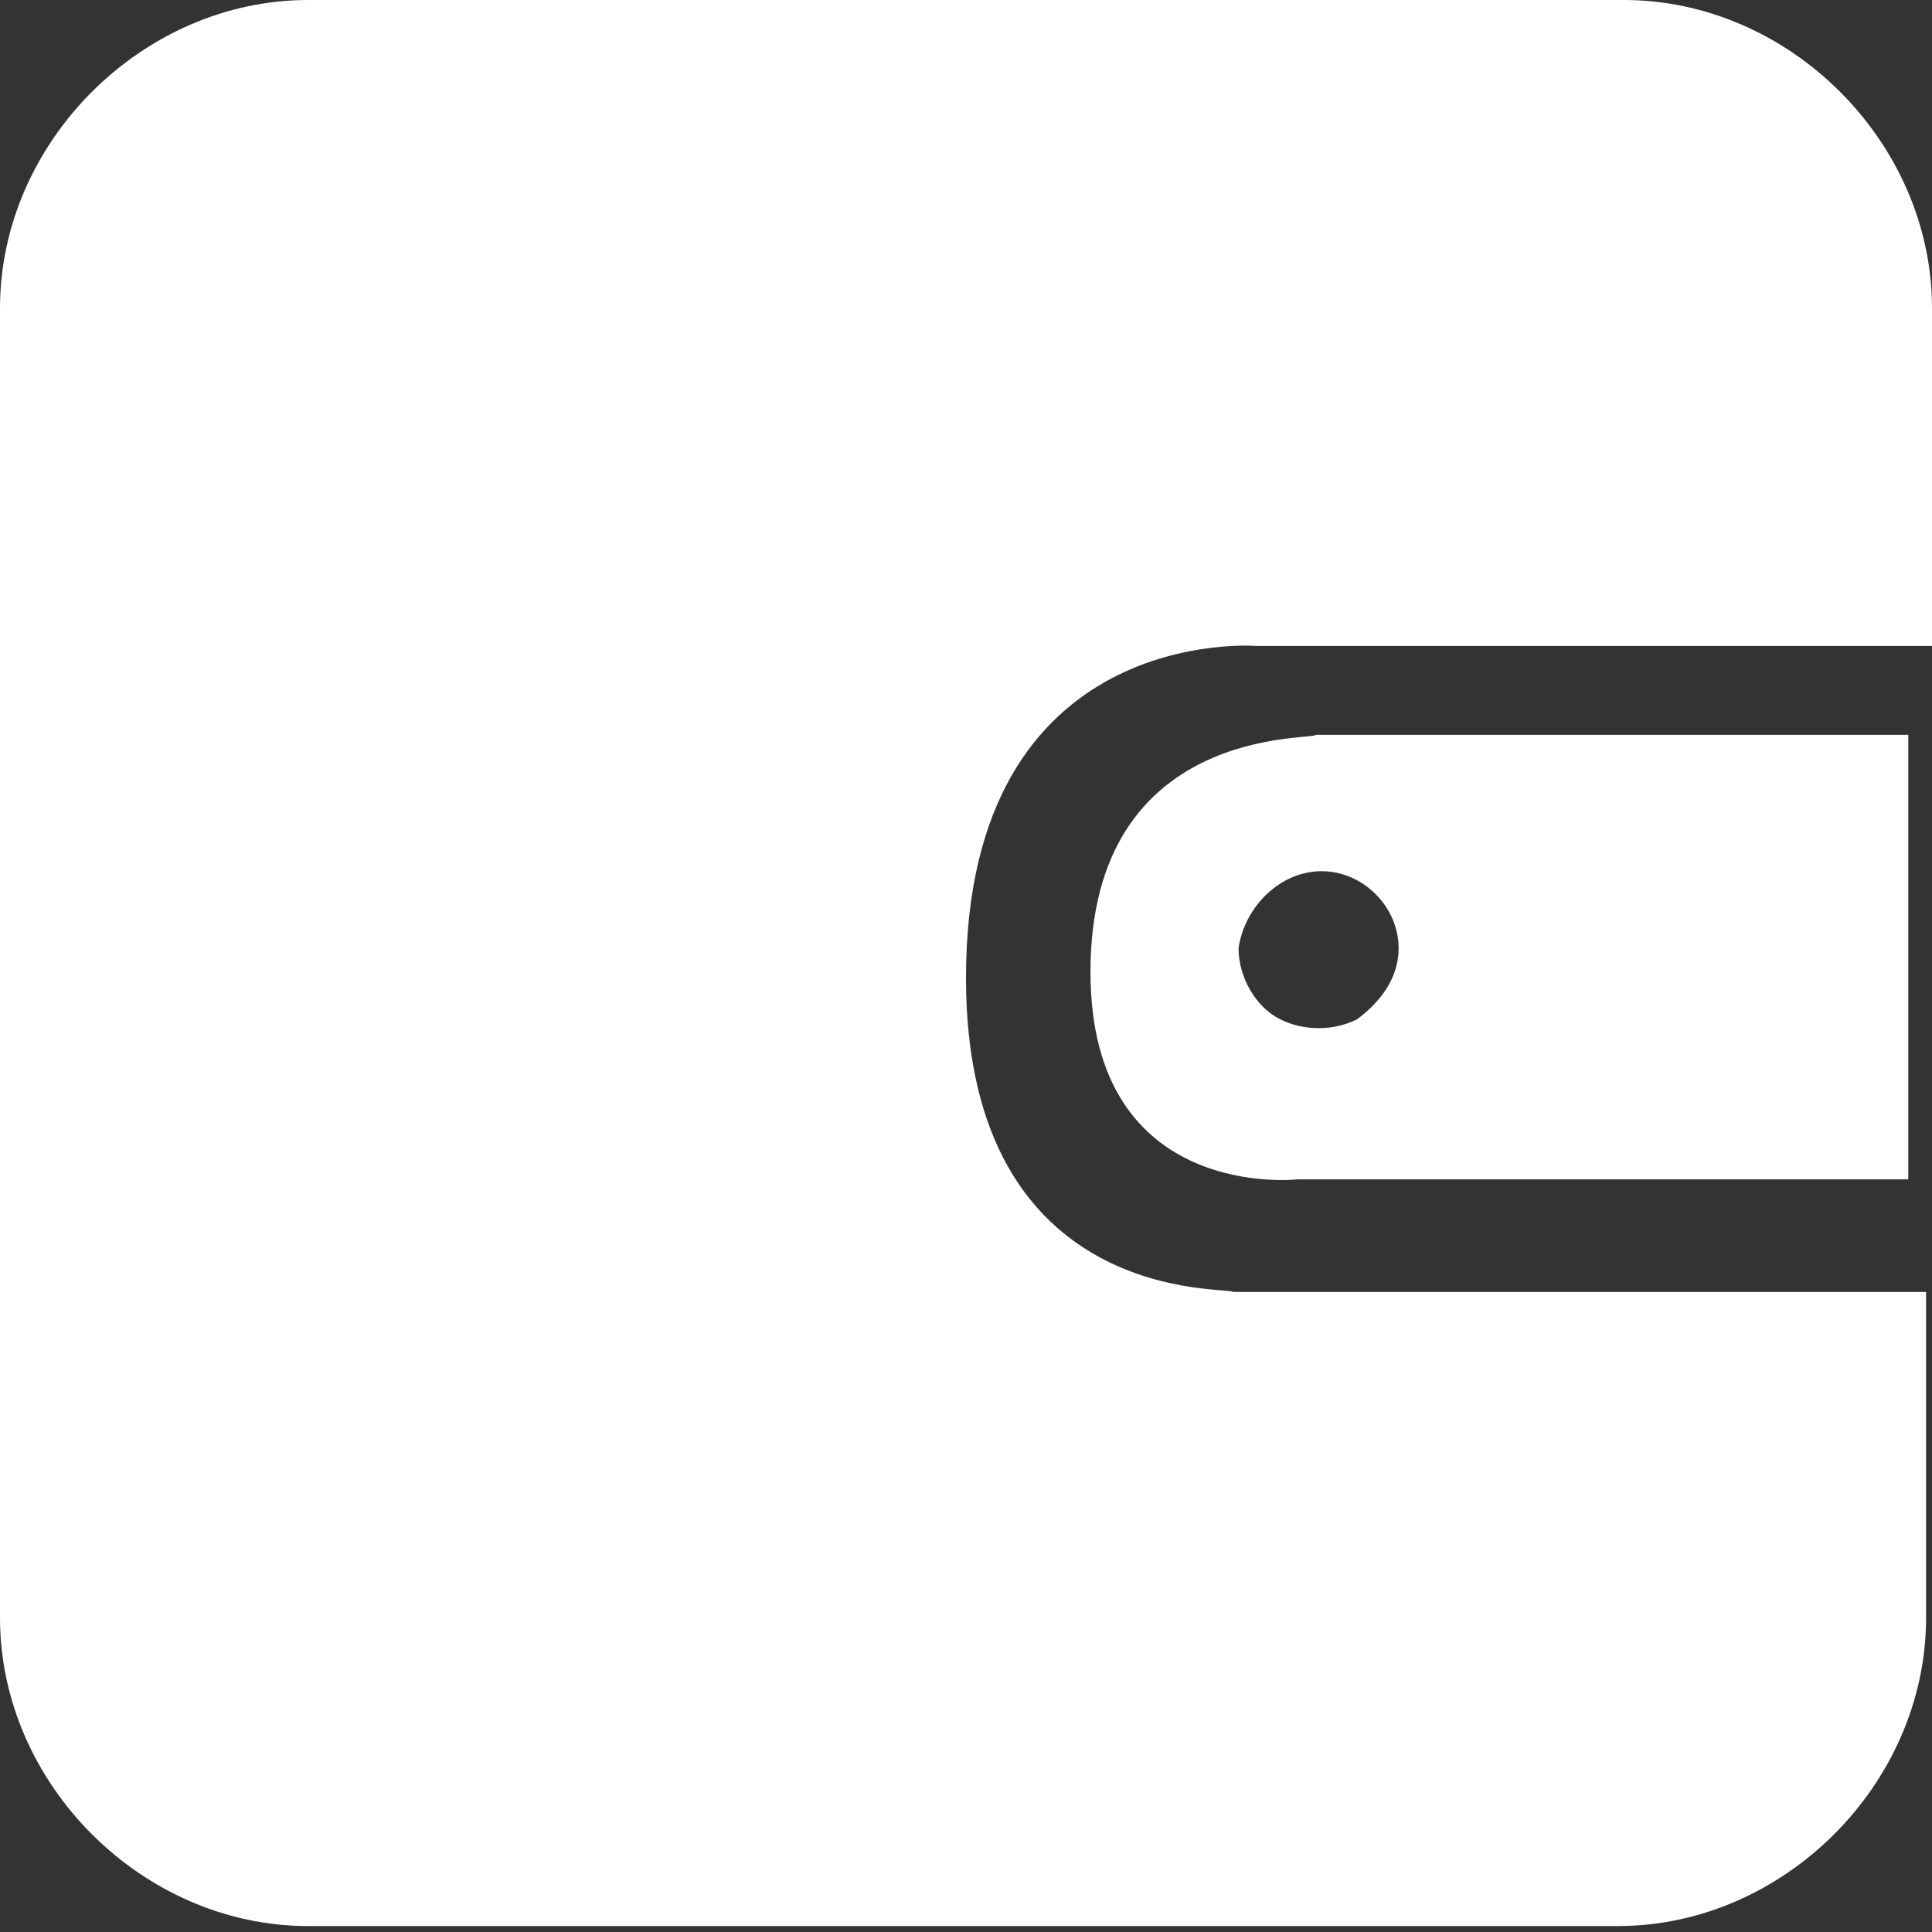
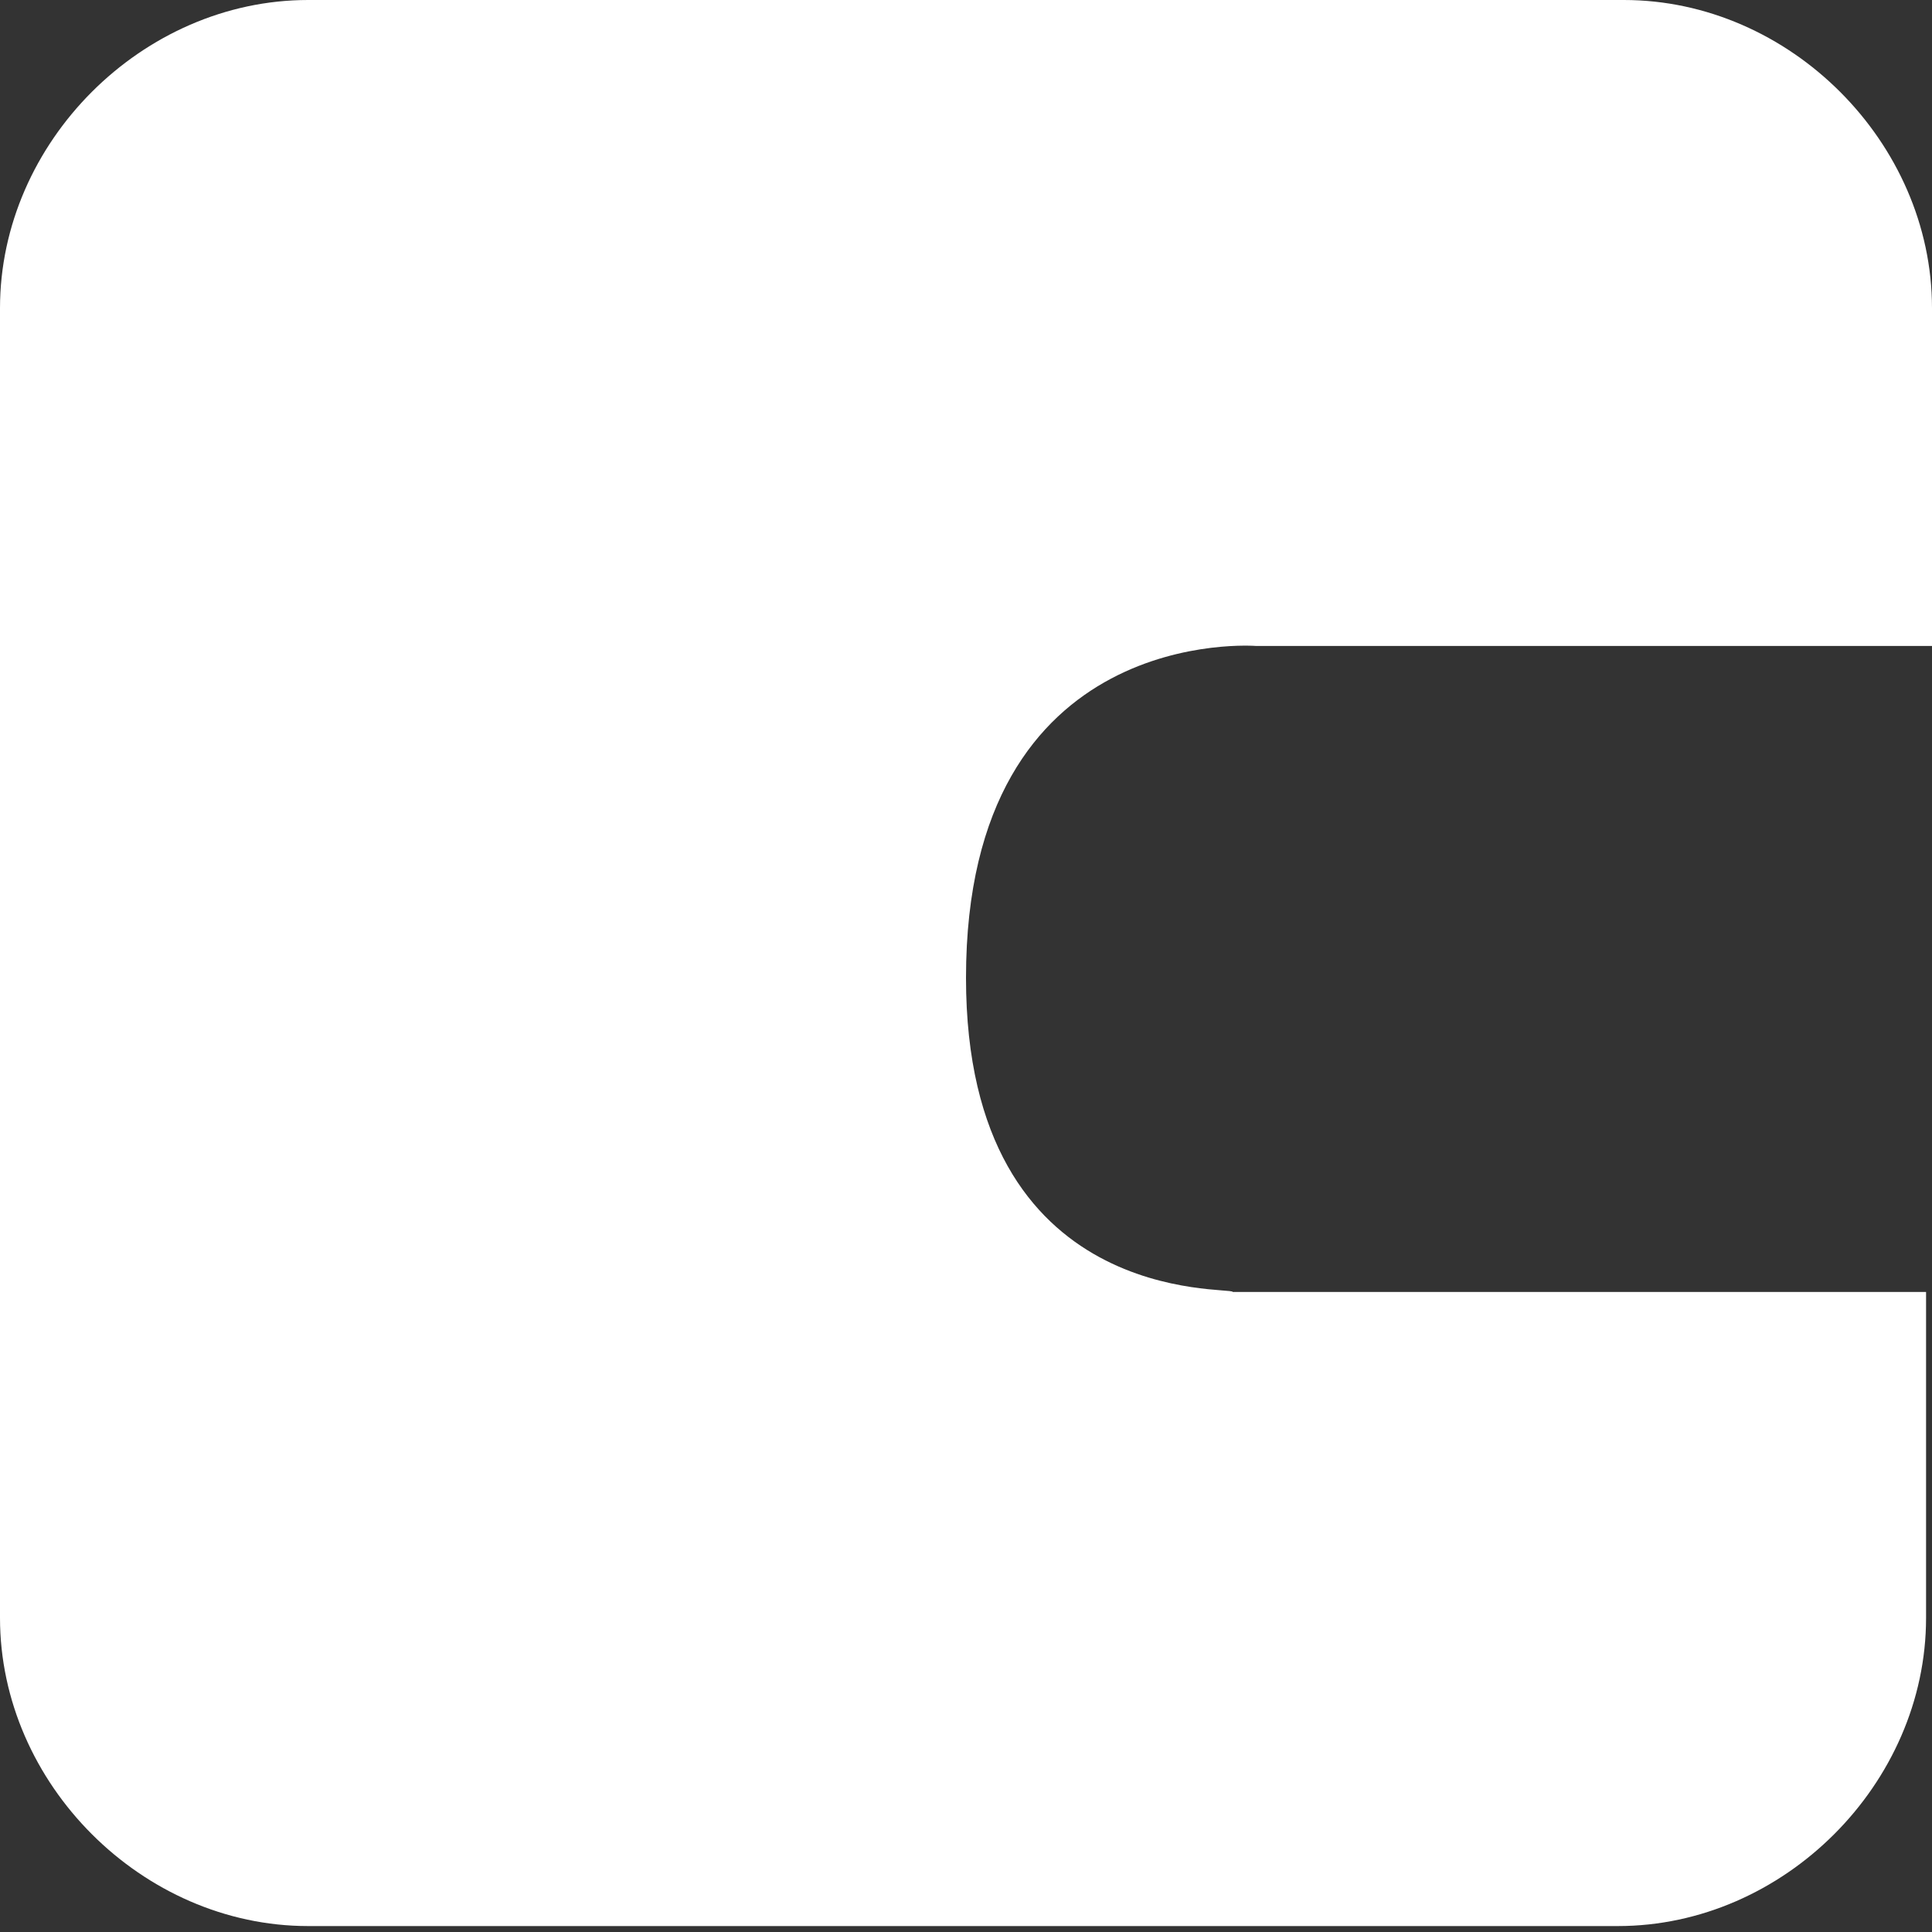
<svg xmlns="http://www.w3.org/2000/svg" width="14px" height="14px" viewBox="0 0 14 14" version="1.1">
  <rect x="0" y="0" width="14" height="14" fill="#333333" stroke="none" />
  <title>钱包</title>
  <g id="数字身份ID3entry" stroke="none" stroke-width="1" fill="none" fill-rule="evenodd">
    <g transform="translate(-381, -1924)" fill="#FFFFFF" fill-rule="nonzero" id="编组-3备份-2">
      <g transform="translate(361, 1909)">
        <g id="钱包" transform="translate(20, 15)">
          <path d="M14,2.233 C14,1.031 12.969,1.37142477e-15 11.767,1.37142477e-15 L2.233,1.37142477e-15 C1.031,1.37142477e-15 -1.37142477e-15,1.031 -1.37142477e-15,2.233 L-1.37142477e-15,11.724 C-1.37142477e-15,12.926 1.031,13.957 2.233,13.957 L11.724,13.957 C12.926,13.957 13.957,12.926 13.957,11.724 L13.957,9.362 L8.933,9.362 C8.933,9.319 7,9.491 7,7.086 C7,4.509 9.104,4.681 9.104,4.681 L14,4.681 L14,2.233 L14,2.233 Z" id="路径" />
-           <path d="M7.902,7.043 C7.902,8.718 9.405,8.546 9.405,8.546 L13.828,8.546 L13.828,5.325 L9.534,5.325 C9.534,5.368 7.902,5.239 7.902,7.043 L7.902,7.043 Z M9.577,6.313 C9.877,6.313 10.135,6.571 10.135,6.871 C10.135,7.086 10.006,7.258 9.834,7.386 C9.663,7.472 9.448,7.472 9.276,7.386 C9.104,7.301 8.975,7.086 8.975,6.871 C9.018,6.571 9.276,6.313 9.577,6.313 L9.577,6.313 Z" id="形状" />
        </g>
      </g>
    </g>
  </g>
</svg>